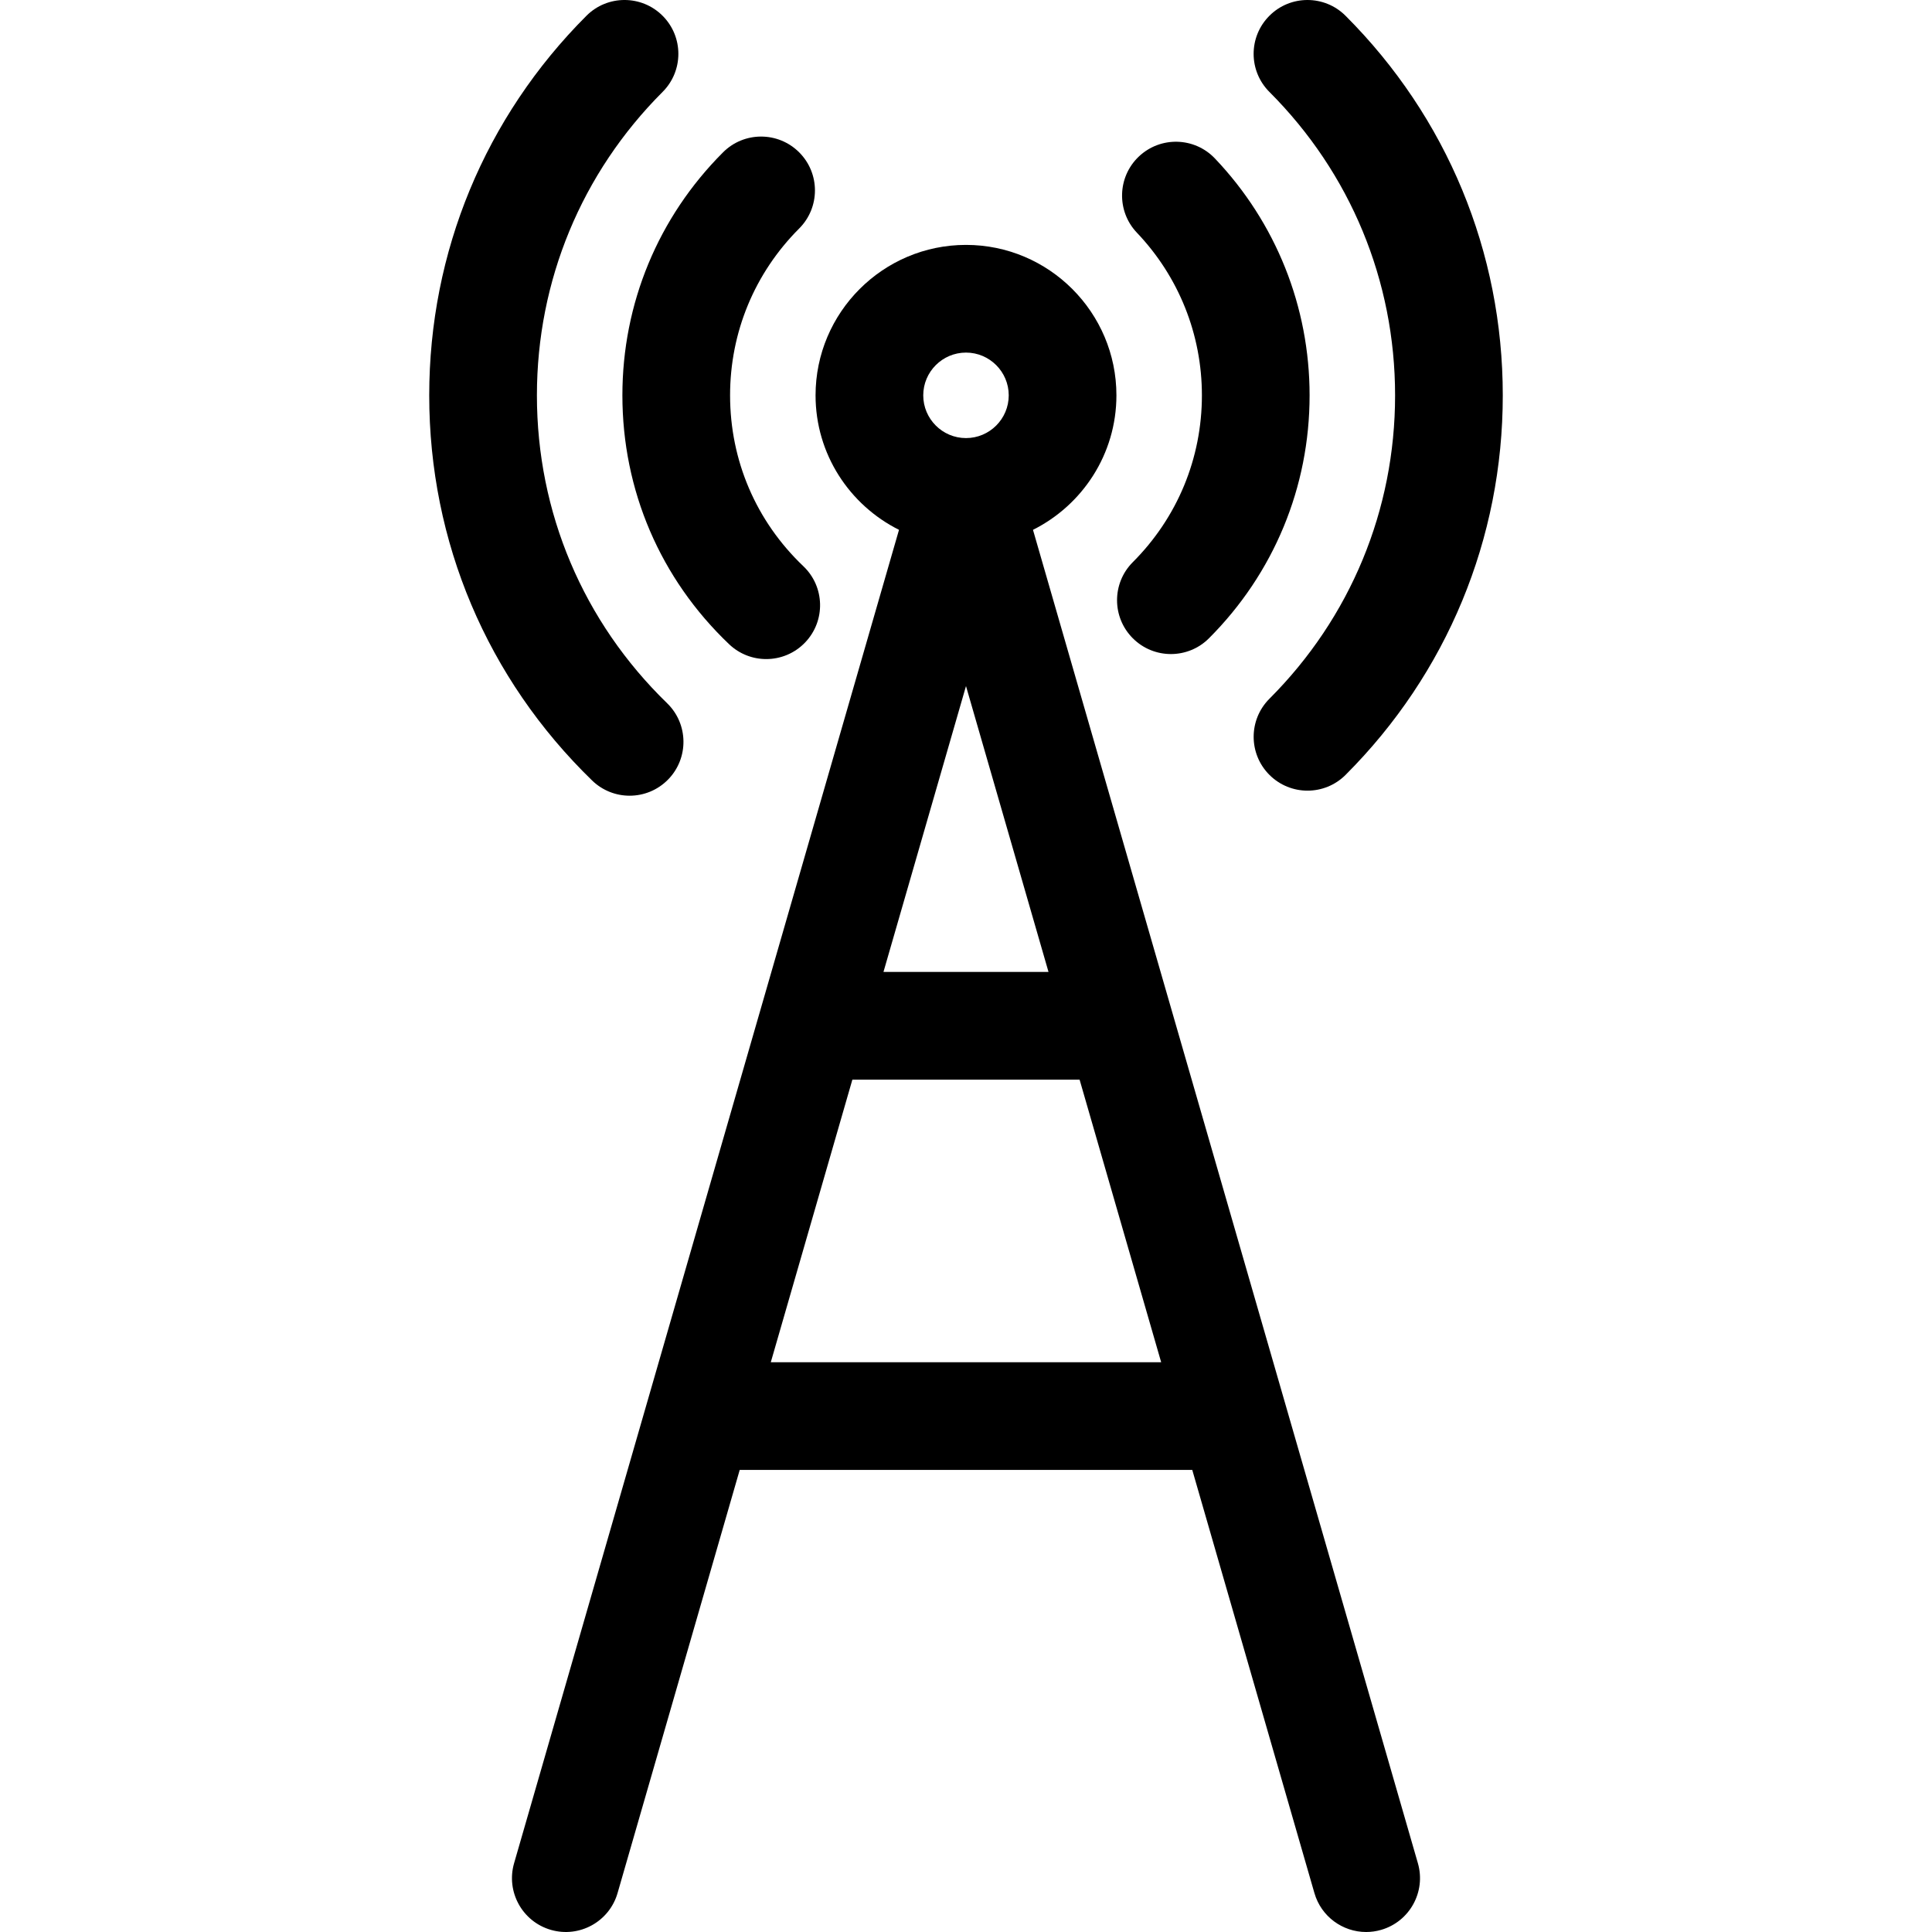
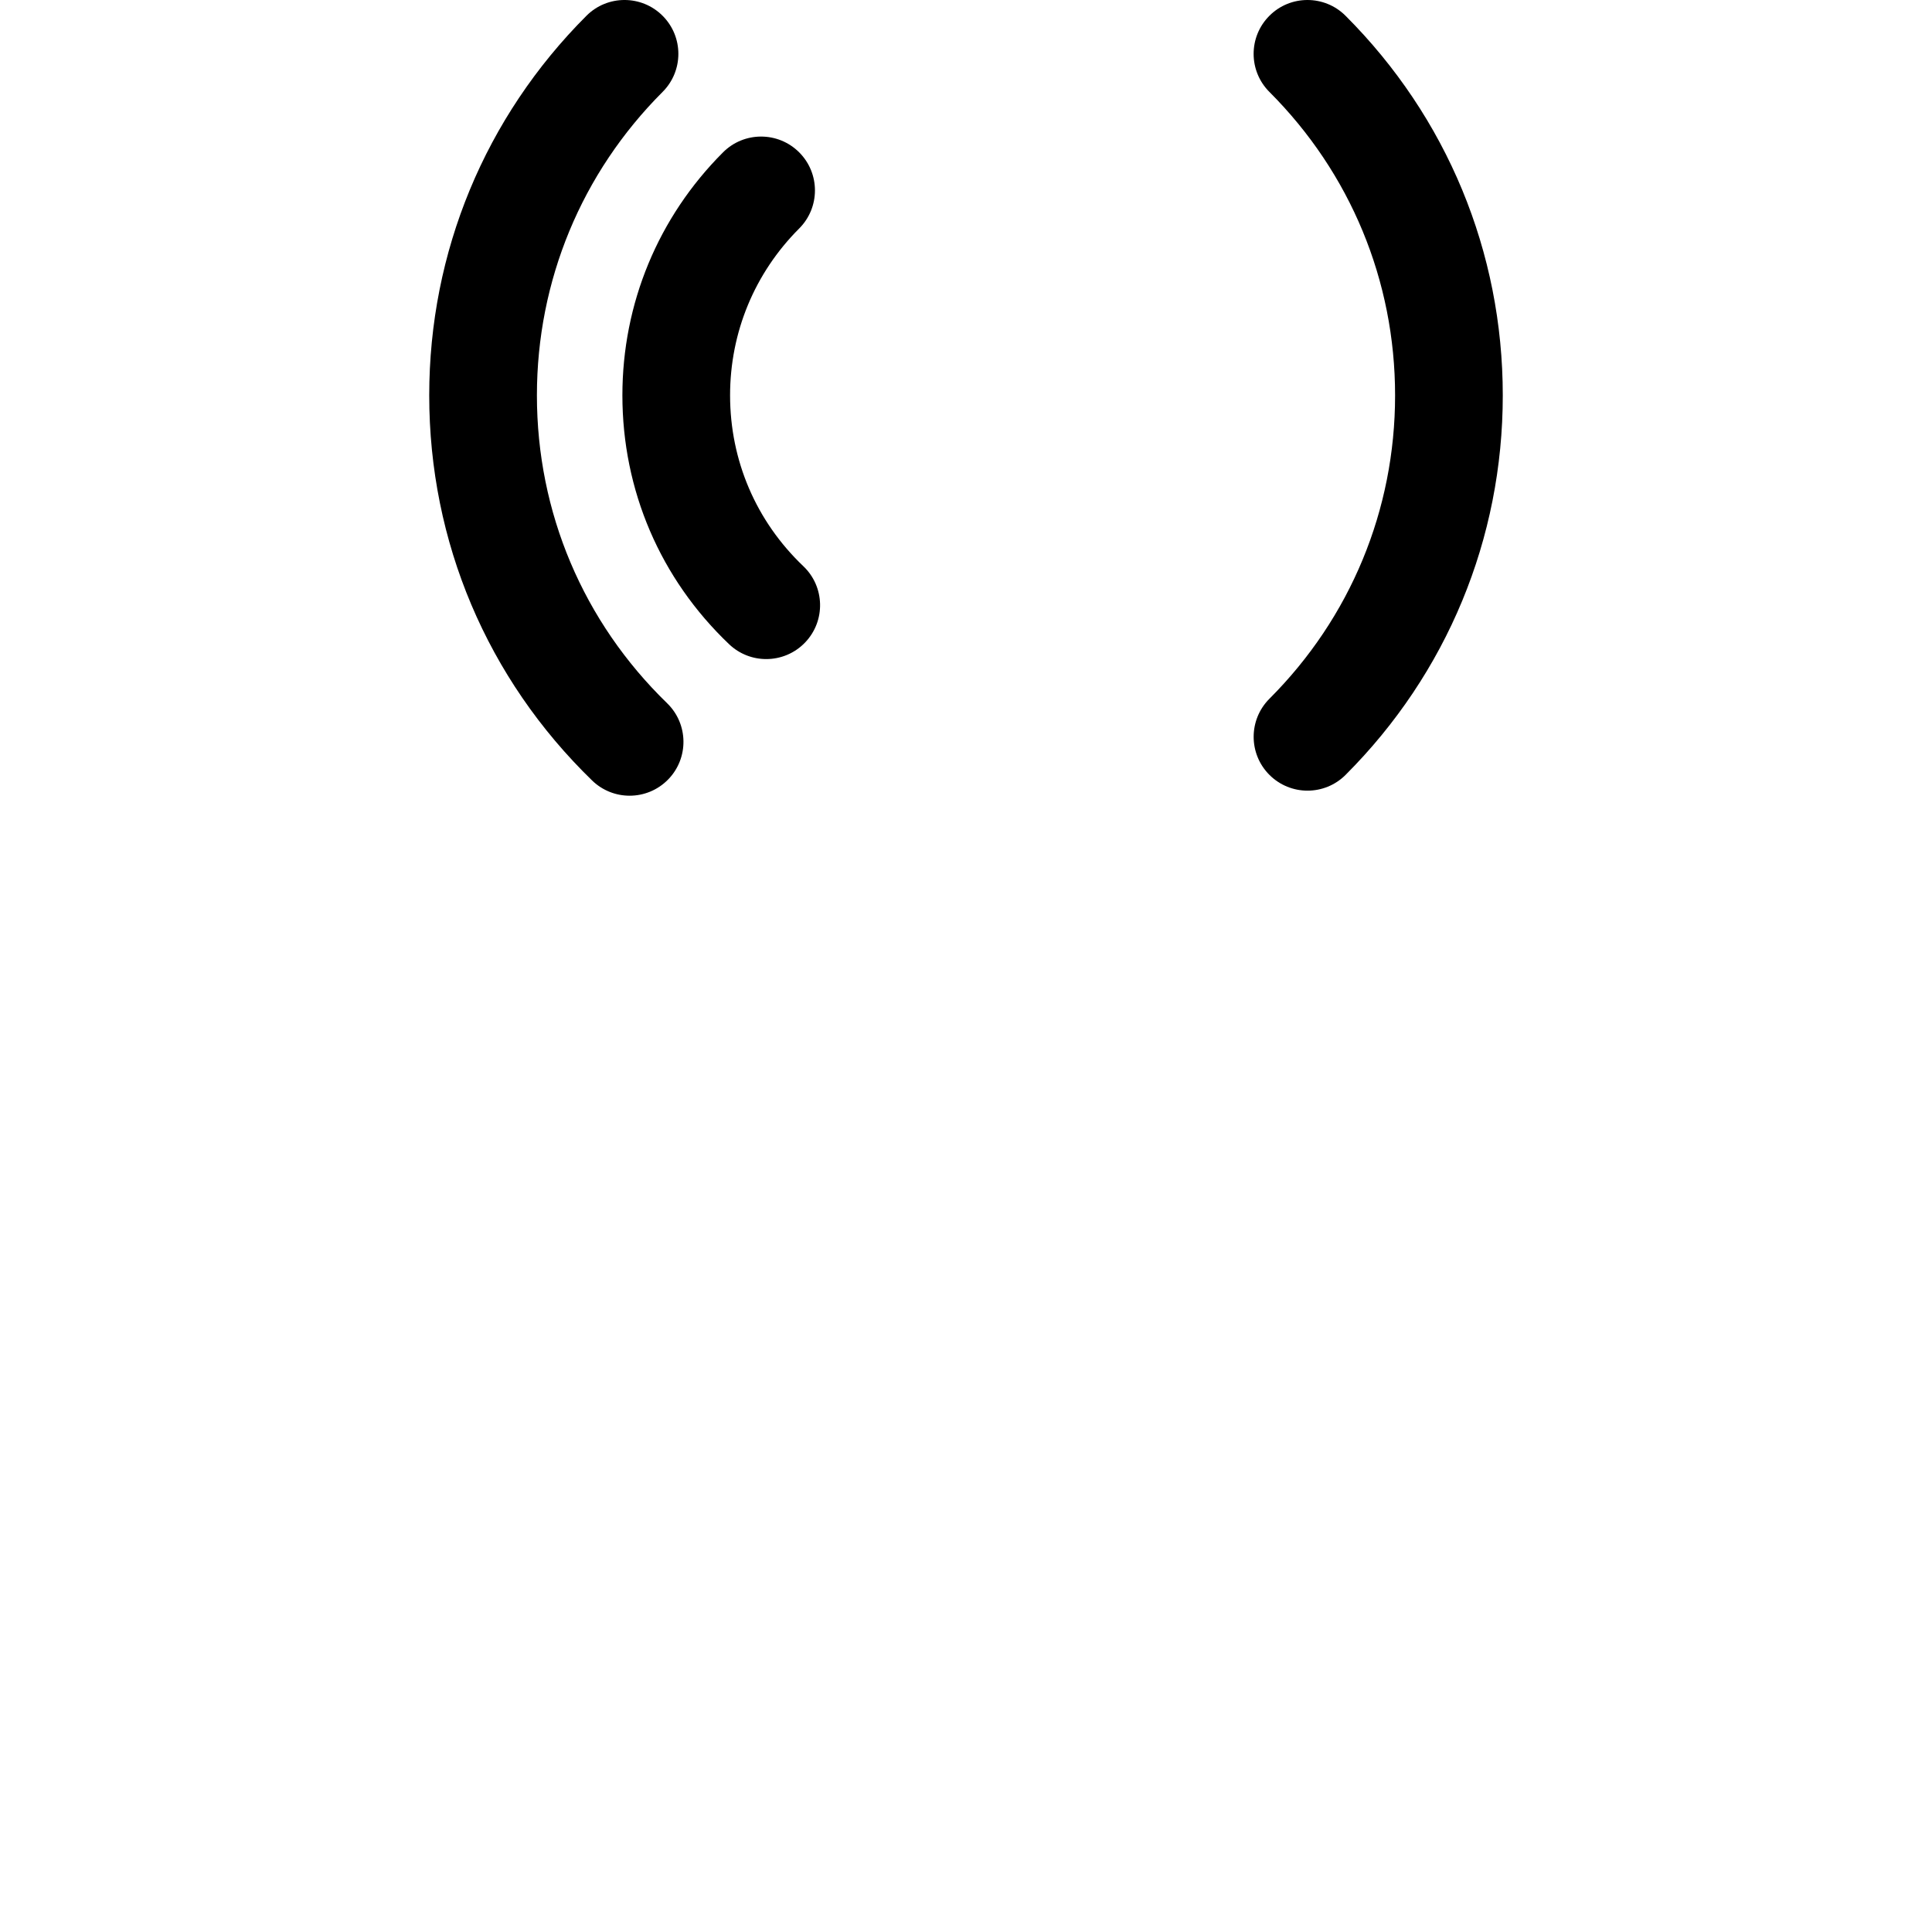
<svg xmlns="http://www.w3.org/2000/svg" fill="#000000" height="800px" width="800px" version="1.1" id="Capa_1" viewBox="0 0 269.106 269.106" xml:space="preserve">
  <g>
-     <path d="M143.883,73.8c6.877-3.44,11.622-10.535,11.622-18.733c0-11.555-9.399-20.955-20.953-20.955s-20.954,9.4-20.954,20.955   c0,8.199,4.745,15.293,11.623,18.733L71.607,259.524c-1.148,3.98,1.146,8.137,5.126,9.286c3.98,1.148,8.138-1.146,9.286-5.125   l17.015-58.941h63.035l17.015,58.941c0.948,3.285,3.946,5.422,7.202,5.422c0.688,0,1.39-0.096,2.084-0.296   c3.979-1.148,6.274-5.306,5.126-9.286L143.883,73.8z M134.552,49.112c3.282,0,5.953,2.671,5.953,5.955   c0,3.283-2.671,5.953-5.953,5.953c-3.283,0-5.954-2.67-5.954-5.953C128.598,51.783,131.269,49.112,134.552,49.112z    M146.046,135.381h-22.989l11.495-39.819L146.046,135.381z M107.363,189.743l11.363-39.361h31.649l11.362,39.361H107.363z" />
    <path d="M87.697,110.833c1.957,0,3.912-0.761,5.382-2.276c2.886-2.972,2.815-7.72-0.156-10.605   C81.228,86.597,74.786,71.369,74.786,55.073c0-15.966,6.217-30.978,17.506-42.27c2.929-2.929,2.929-7.678-0.001-10.607   c-2.931-2.93-7.68-2.928-10.606,0.001C67.564,16.322,59.786,35.101,59.786,55.073c0,20.387,8.058,39.437,22.688,53.641   C83.932,110.128,85.816,110.833,87.697,110.833z" />
    <path d="M194.32,55.073c0,15.959-6.216,30.965-17.503,42.254c-2.929,2.929-2.929,7.678,0.001,10.606   c1.465,1.464,3.384,2.196,5.303,2.196c1.919,0,3.84-0.732,5.304-2.197c14.119-14.122,21.895-32.894,21.895-52.859   c0-19.972-7.777-38.75-21.9-52.875c-2.929-2.929-7.678-2.931-10.606-0.001c-2.93,2.929-2.93,7.677-0.001,10.607   C188.102,24.095,194.32,39.107,194.32,55.073z" />
    <path d="M101.557,89.733c1.451,1.382,3.313,2.068,5.17,2.068c1.981,0,3.959-0.78,5.434-2.329c2.855-3.001,2.738-7.748-0.262-10.604   c-6.582-6.266-10.207-14.719-10.207-23.802c0-8.778,3.418-17.032,9.625-23.24c2.929-2.93,2.928-7.678-0.001-10.607   c-2.931-2.929-7.68-2.928-10.606,0.001c-9.039,9.042-14.018,21.062-14.018,33.846C86.692,68.297,91.971,80.608,101.557,89.733z" />
-     <path d="M157.789,88.906c1.465,1.464,3.384,2.196,5.303,2.196c1.92,0,3.84-0.732,5.304-2.197   c9.038-9.041,14.016-21.058,14.016-33.838c0-12.341-4.684-24.059-13.188-32.995c-2.855-3-7.602-3.118-10.604-0.262   c-3,2.855-3.117,7.603-0.262,10.603c5.838,6.135,9.054,14.18,9.054,22.654c0,8.775-3.418,17.025-9.623,23.233   C154.86,81.229,154.861,85.978,157.789,88.906z" />
  </g>
</svg>